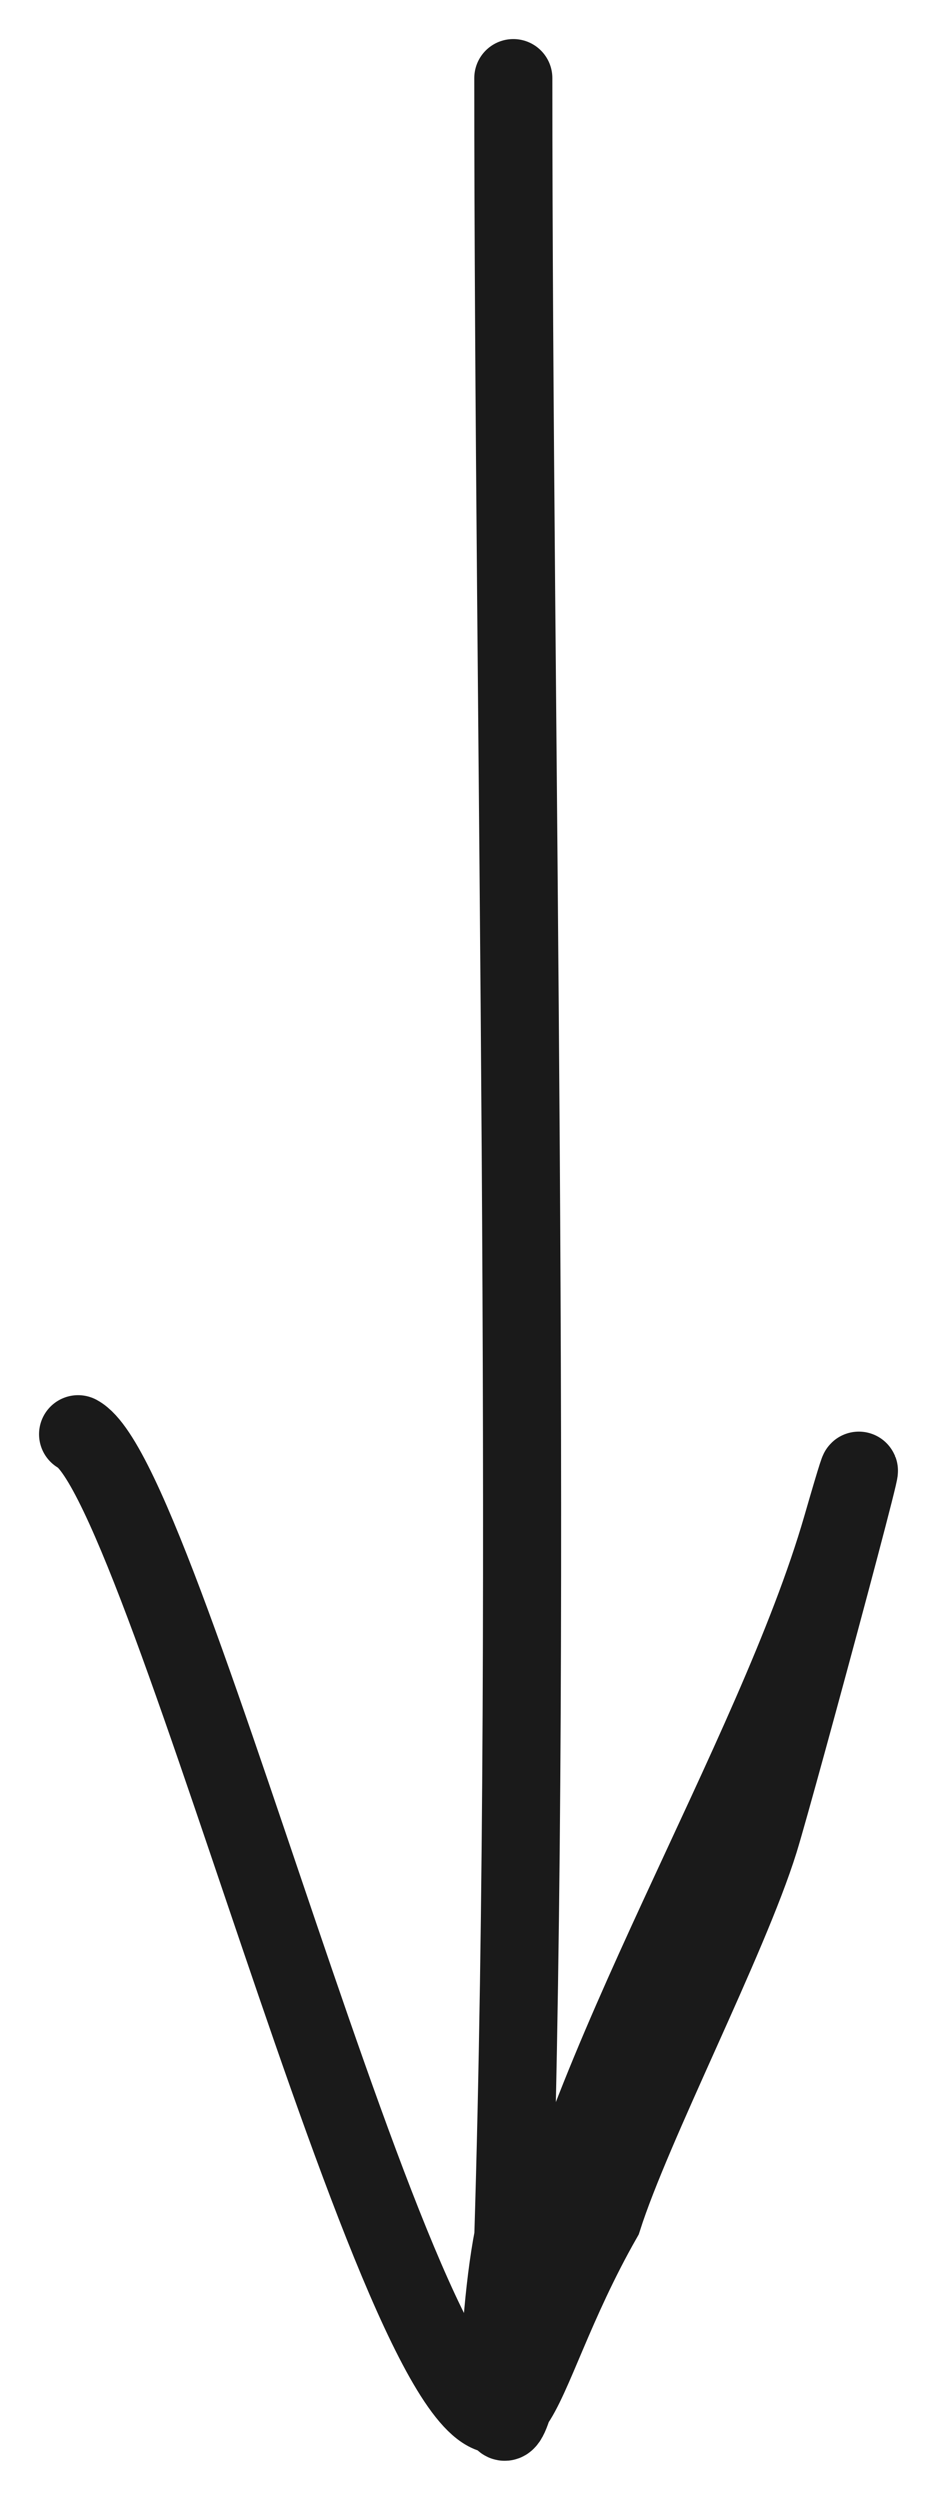
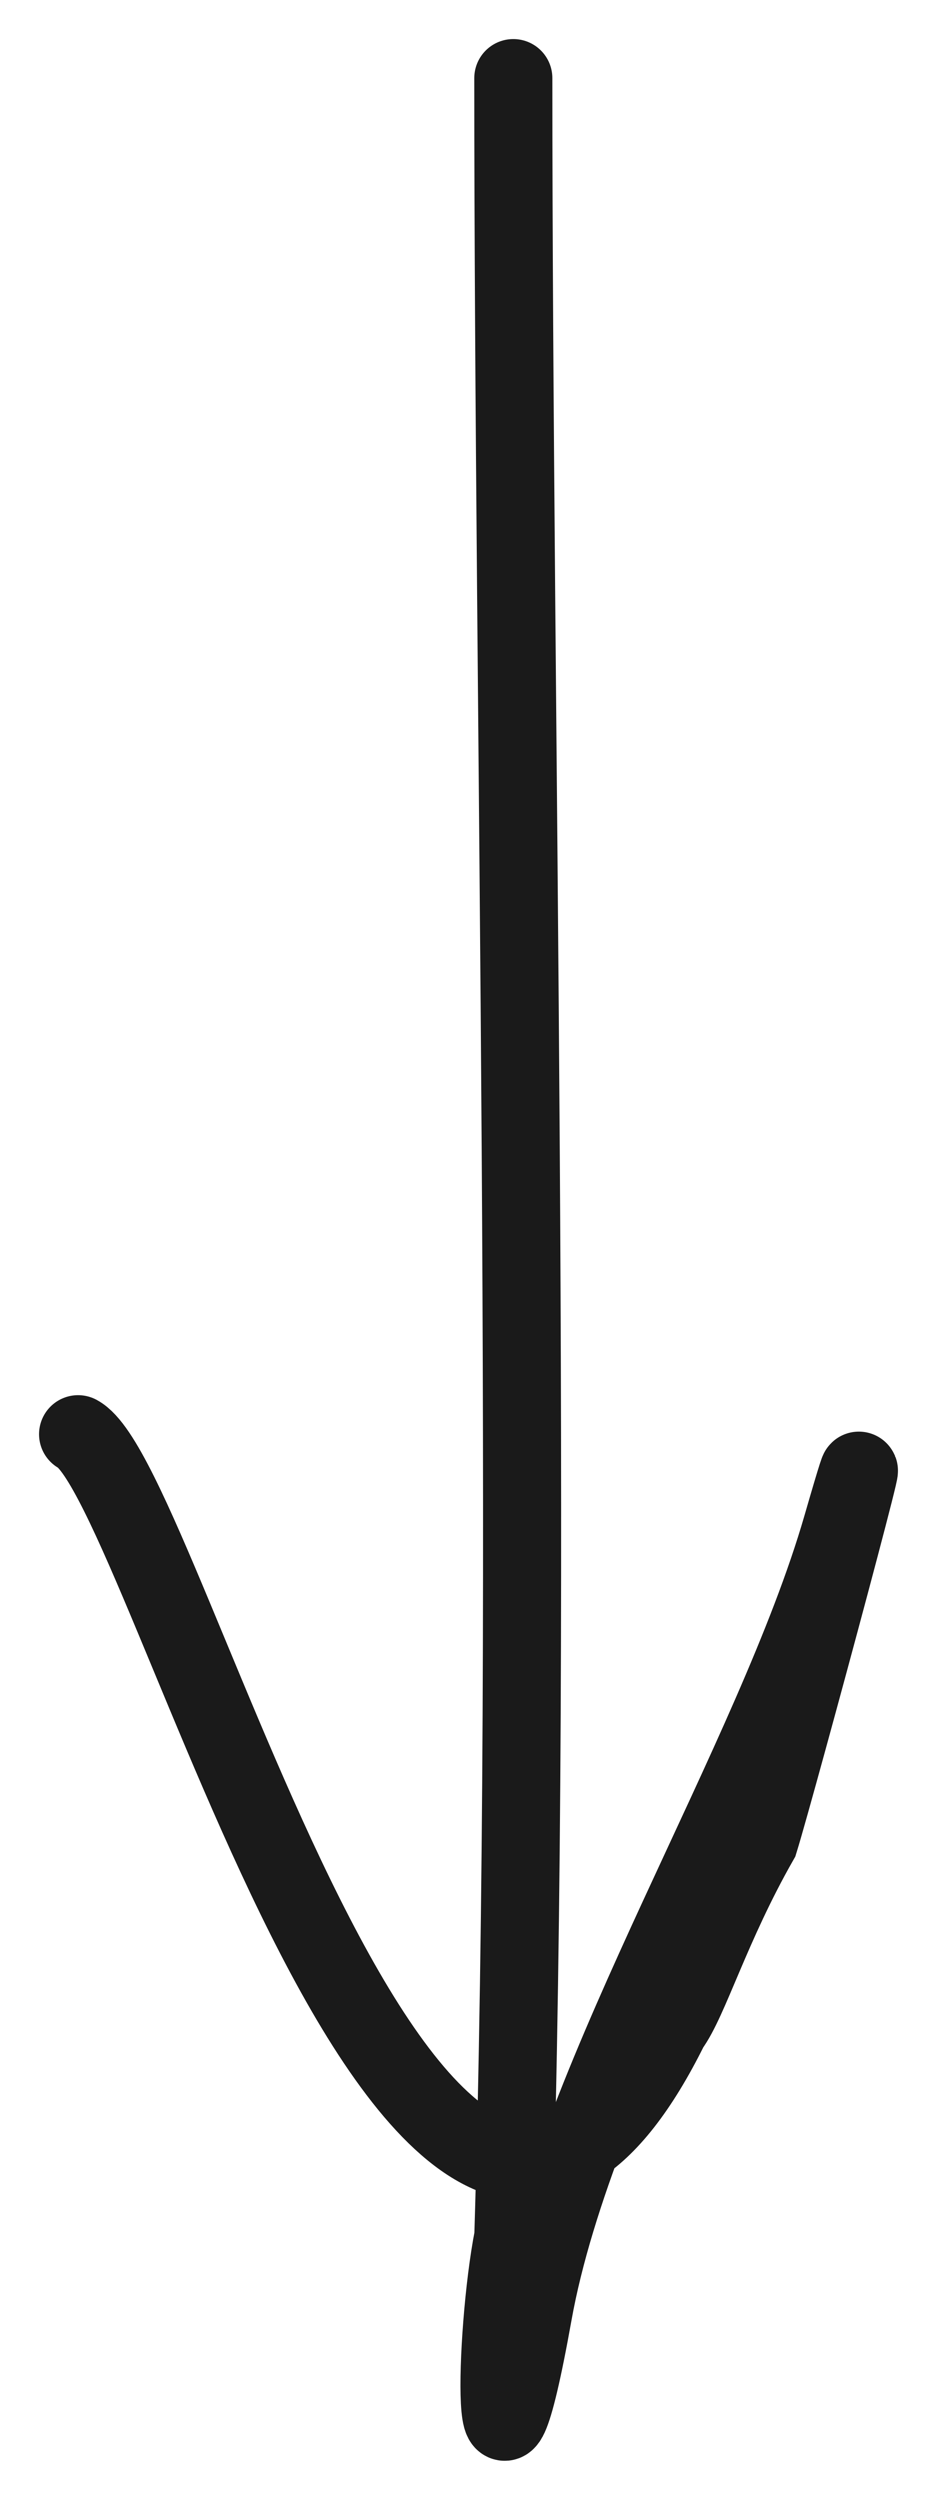
<svg xmlns="http://www.w3.org/2000/svg" width="12" height="32" fill="none">
-   <path stroke="#1A1A1A" stroke-linecap="round" d="M6.574 1c0 8 .253 19.341 0 27.634-.247 1.255-.296 4.043.253.979.55-3.069 3.092-7.088 3.955-10.071.799-2.764-.837 3.31-1.058 4.023C9.33 24.83 8.102 27.201 7.72 28.4c-.62 1.088-.896 2.047-1.147 2.384C5.416 32.336 2.15 18.976 1 18.359" />
+   <path stroke="#1A1A1A" stroke-linecap="round" d="M6.574 1c0 8 .253 19.341 0 27.634-.247 1.255-.296 4.043.253.979.55-3.069 3.092-7.088 3.955-10.071.799-2.764-.837 3.31-1.058 4.023c-.62 1.088-.896 2.047-1.147 2.384C5.416 32.336 2.15 18.976 1 18.359" />
</svg>